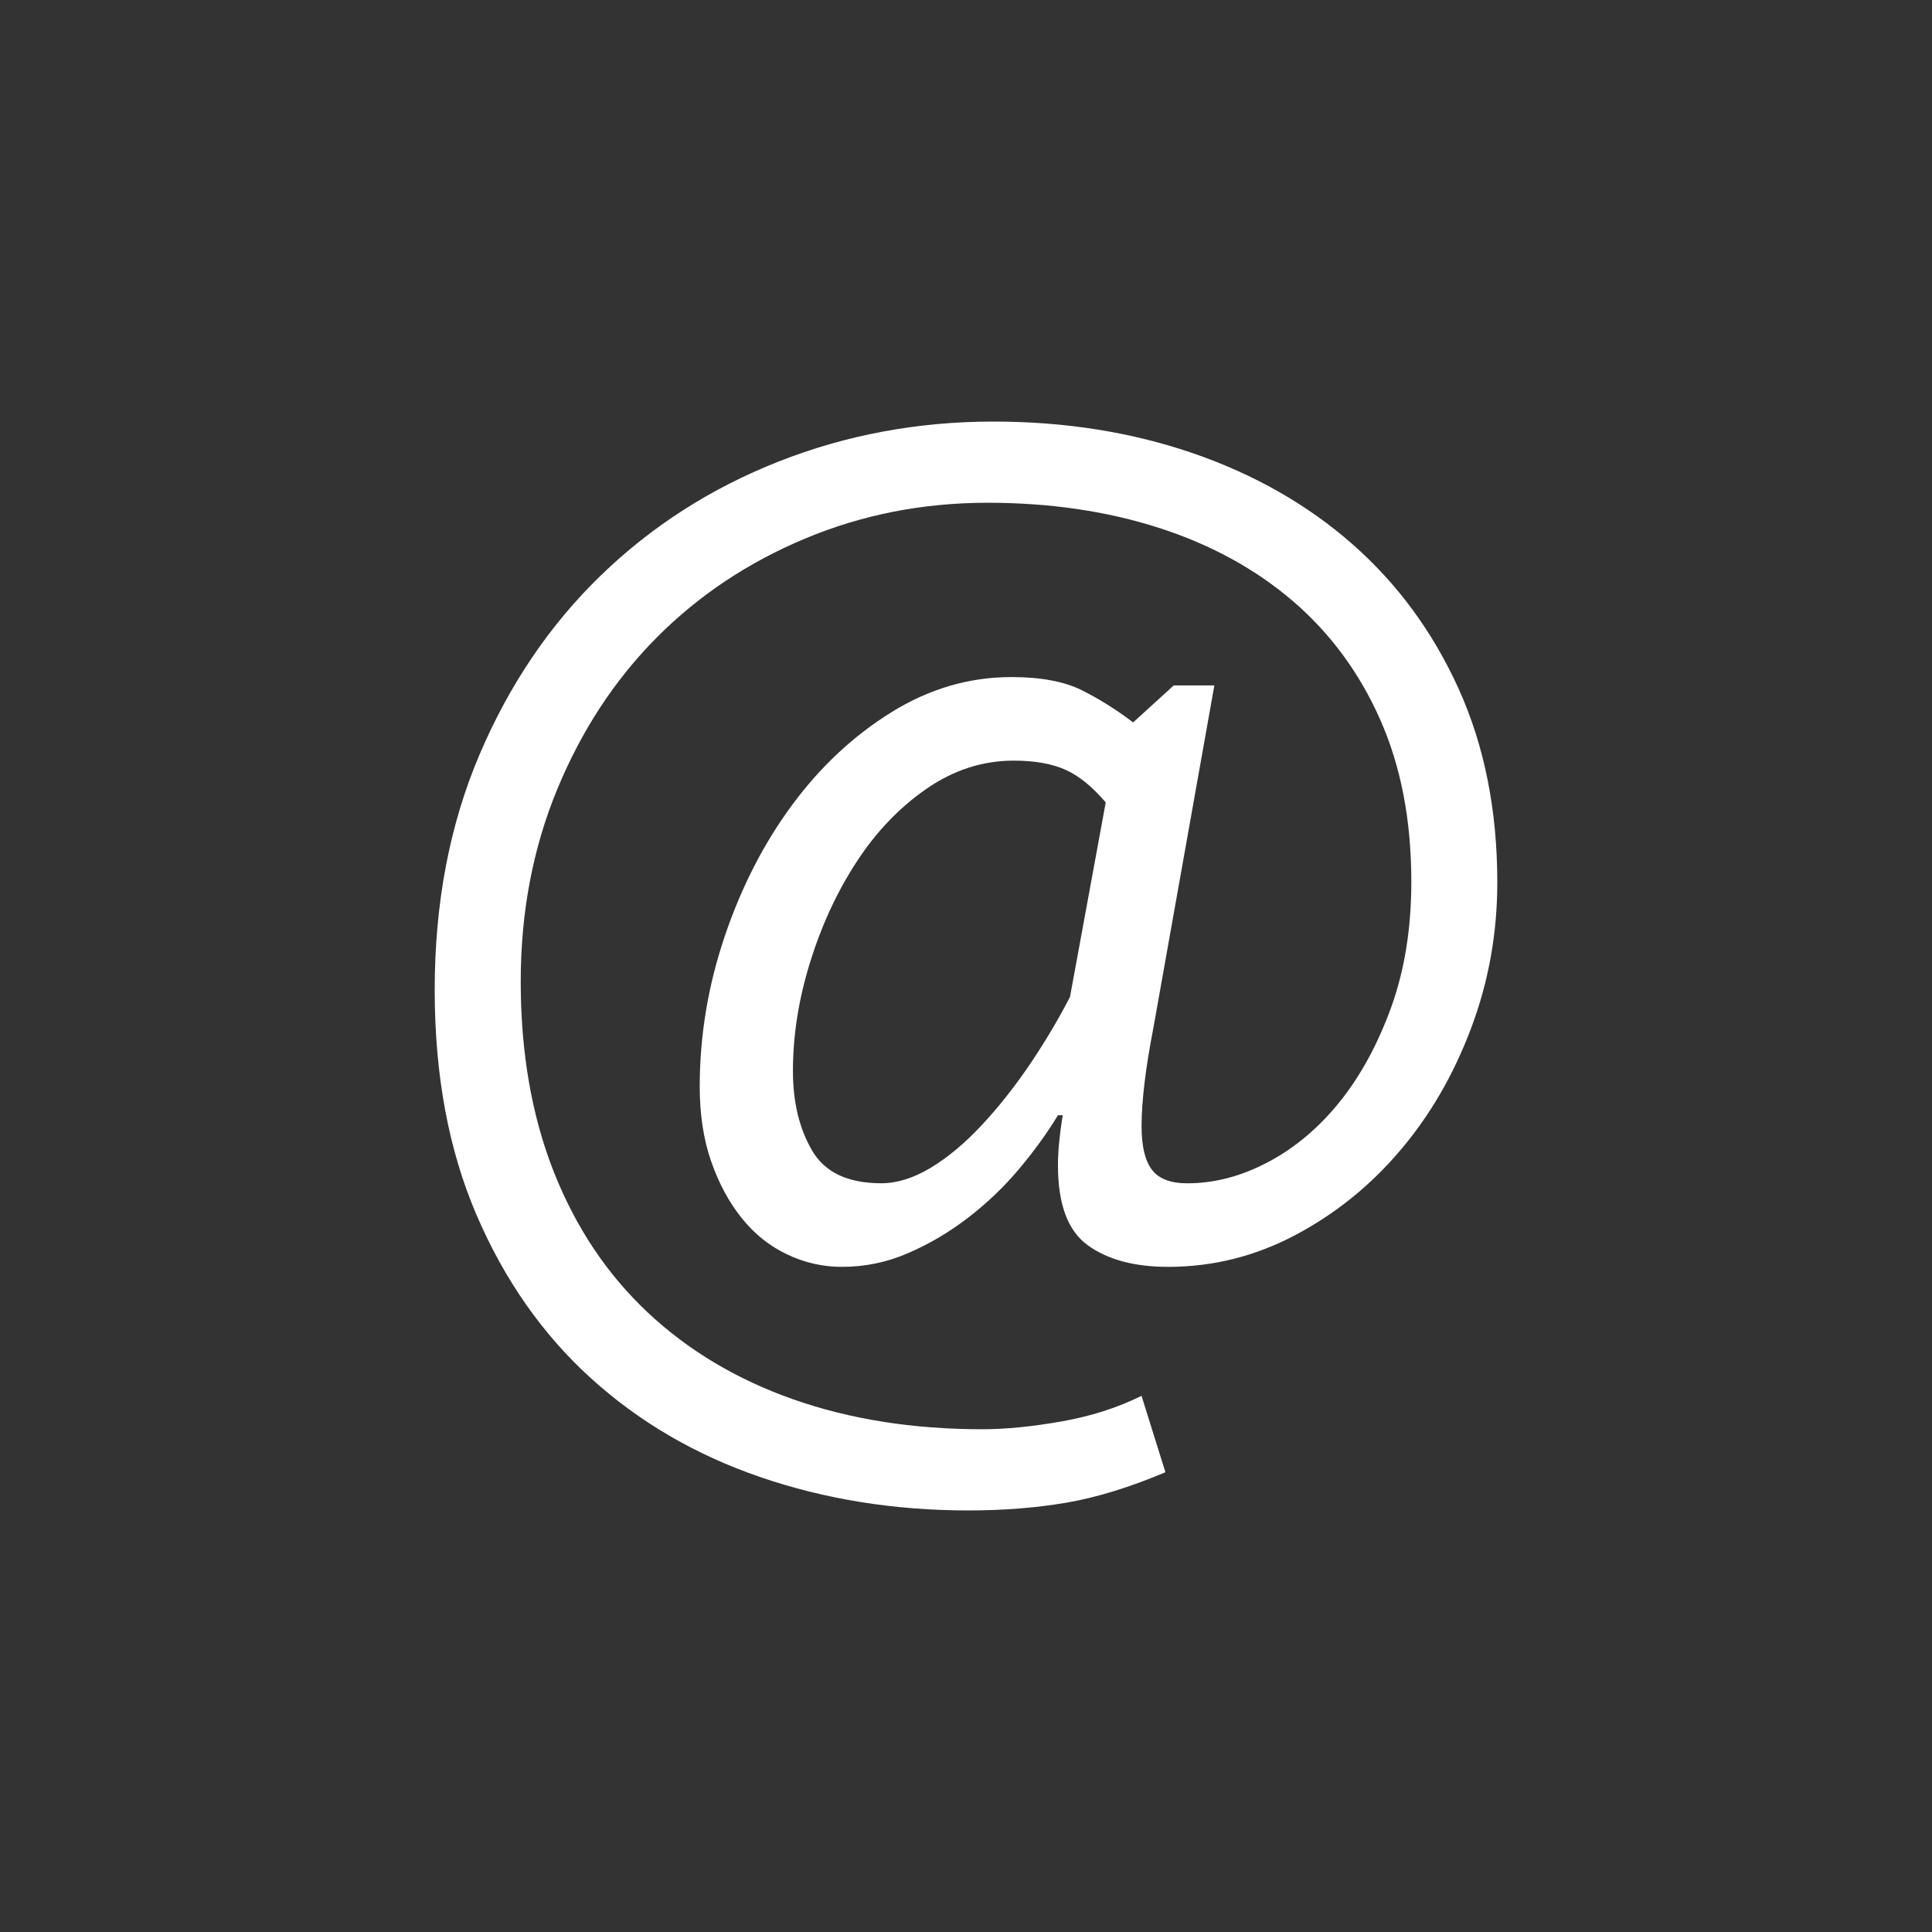
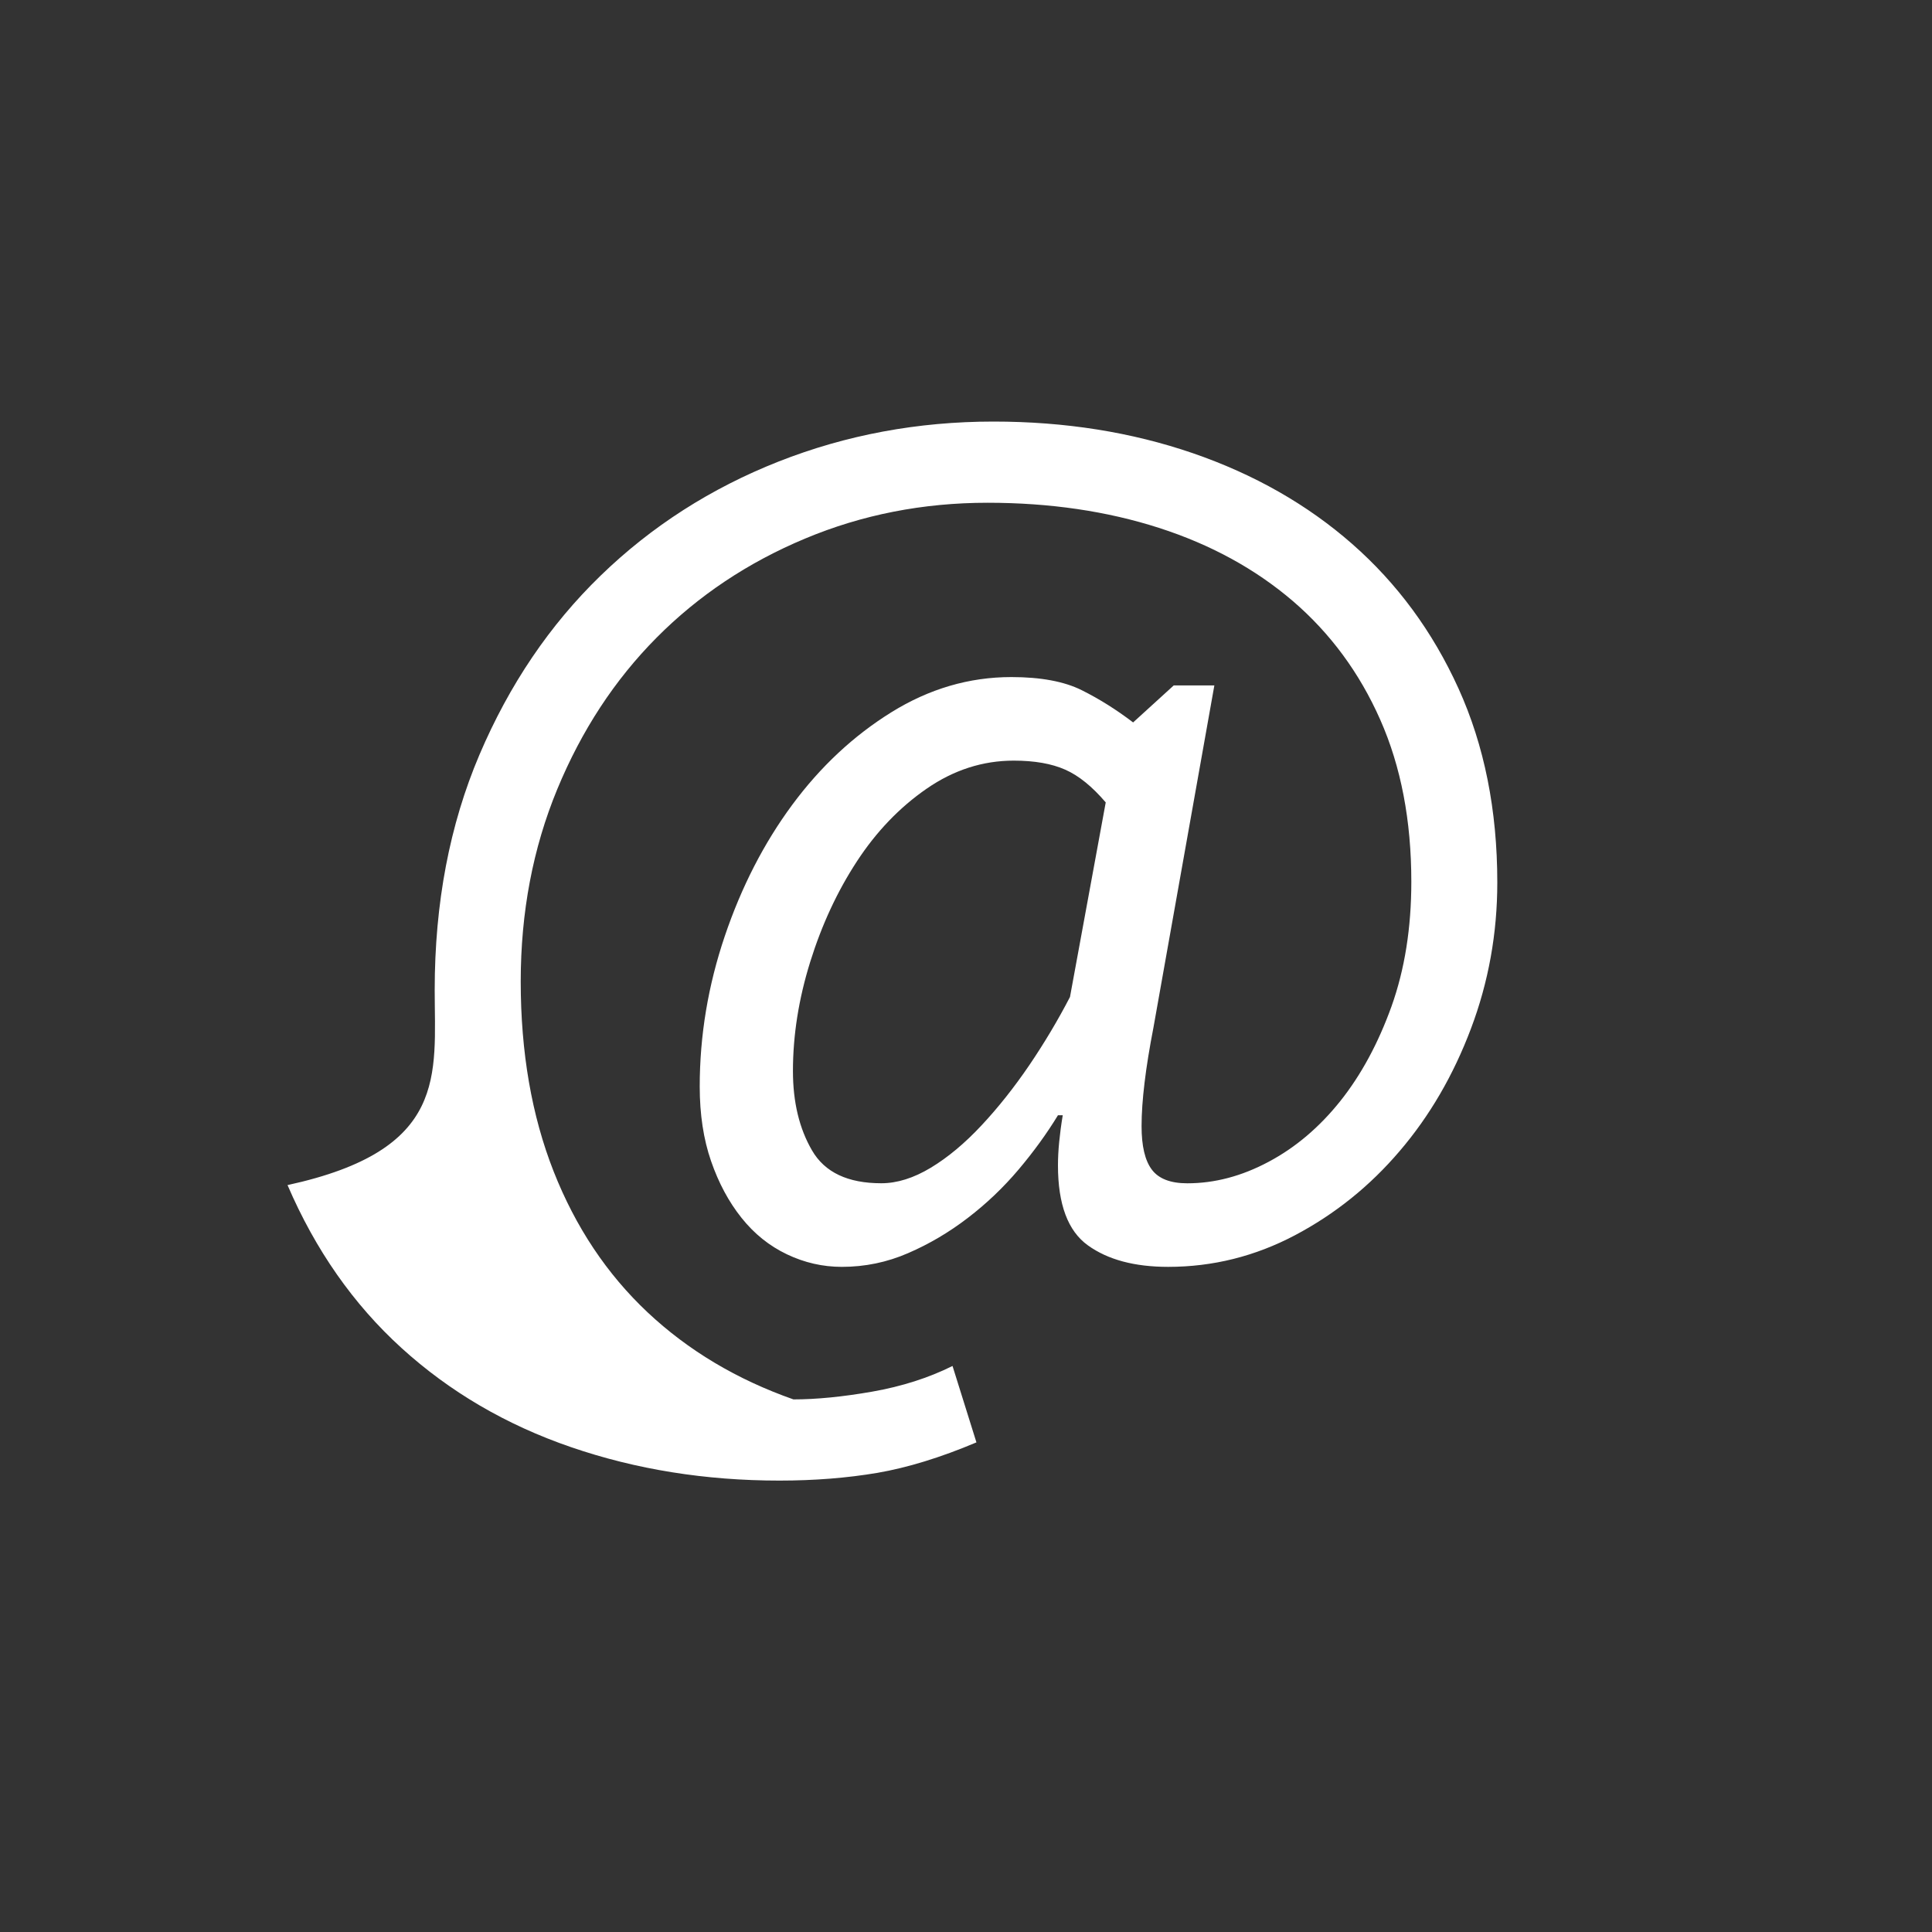
<svg xmlns="http://www.w3.org/2000/svg" version="1.1" id="Capa_1" x="0px" y="0px" width="40px" height="40px" viewBox="0 0 40 40" enable-background="new 0 0 40 40" xml:space="preserve">
  <rect x="0" y="0" width="40" height="40" fill="#333333" stroke="none" />
  <g>
-     <path fill="#FFFFFF" d="M24.301,14.191h0.841l-1.26,7.077c-0.083,0.428-0.145,0.81-0.185,1.146   c-0.041,0.338-0.062,0.638-0.062,0.901c0,0.412,0.07,0.711,0.212,0.9c0.142,0.19,0.387,0.284,0.735,0.284   c0.566,0,1.127-0.148,1.683-0.445c0.557-0.296,1.052-0.716,1.485-1.258c0.432-0.543,0.785-1.197,1.06-1.961   c0.273-0.765,0.41-1.624,0.41-2.579c0-1.267-0.214-2.385-0.644-3.356c-0.429-0.97-1.033-1.789-1.808-2.455   c-0.778-0.666-1.703-1.172-2.776-1.517c-1.074-0.345-2.256-0.519-3.545-0.519c-1.338,0-2.598,0.247-3.779,0.742   c-1.182,0.494-2.207,1.178-3.074,2.051c-0.868,0.874-1.553,1.92-2.057,3.139c-0.504,1.22-0.756,2.546-0.756,3.98   c0,1.467,0.227,2.777,0.681,3.931c0.454,1.153,1.103,2.126,1.944,2.917c0.842,0.791,1.849,1.392,3.021,1.804   c1.172,0.412,2.476,0.618,3.913,0.618c0.478,0,1.023-0.054,1.634-0.161c0.611-0.108,1.164-0.284,1.66-0.531l0.495,1.582   c-0.741,0.313-1.426,0.523-2.051,0.631c-0.627,0.106-1.302,0.16-2.028,0.16c-1.532,0-2.971-0.231-4.313-0.692   c-1.344-0.461-2.513-1.146-3.51-2.052c-0.997-0.906-1.784-2.031-2.361-3.374C9.288,23.81,9,22.257,9,20.495   c0-1.796,0.309-3.419,0.927-4.87c0.618-1.45,1.454-2.686,2.509-3.708c1.054-1.022,2.282-1.808,3.683-2.361   c1.401-0.552,2.884-0.828,4.449-0.828c1.484,0,2.859,0.219,4.129,0.655c1.269,0.437,2.369,1.063,3.299,1.879s1.665,1.813,2.2,2.991   C30.731,15.432,31,16.771,31,18.27c0,1.055-0.182,2.064-0.546,3.028c-0.364,0.964-0.855,1.808-1.475,2.533   c-0.618,0.726-1.341,1.306-2.167,1.743c-0.826,0.436-1.702,0.655-2.627,0.655c-0.695,0-1.248-0.148-1.661-0.445   c-0.414-0.297-0.62-0.849-0.62-1.656c0-0.148,0.008-0.309,0.025-0.482c0.017-0.173,0.041-0.359,0.074-0.556h-0.099   c-0.231,0.379-0.503,0.754-0.816,1.125c-0.313,0.37-0.663,0.704-1.051,1.001c-0.387,0.297-0.799,0.54-1.236,0.729   c-0.437,0.19-0.894,0.284-1.372,0.284c-0.395,0-0.775-0.087-1.137-0.26c-0.363-0.173-0.676-0.424-0.939-0.754   c-0.264-0.33-0.474-0.721-0.631-1.175c-0.157-0.453-0.235-0.968-0.235-1.545c0-1.054,0.173-2.092,0.519-3.114   c0.346-1.022,0.812-1.928,1.397-2.719c0.585-0.791,1.269-1.429,2.051-1.915c0.783-0.486,1.611-0.729,2.485-0.729   c0.609,0,1.096,0.091,1.458,0.272c0.363,0.181,0.718,0.404,1.063,0.667L24.301,14.191z M22.893,16.613   c-0.281-0.329-0.56-0.556-0.841-0.679c-0.28-0.124-0.635-0.186-1.063-0.186c-0.643,0-1.244,0.194-1.804,0.581   c-0.56,0.387-1.043,0.89-1.446,1.508c-0.404,0.618-0.725,1.31-0.964,2.076c-0.239,0.767-0.358,1.52-0.358,2.261   c0,0.643,0.131,1.191,0.395,1.644c0.263,0.454,0.741,0.68,1.434,0.68c0.329,0,0.671-0.108,1.026-0.322   c0.354-0.214,0.705-0.507,1.051-0.878c0.346-0.37,0.676-0.787,0.99-1.248c0.312-0.461,0.592-0.931,0.84-1.409L22.893,16.613z" />
+     <path fill="#FFFFFF" d="M24.301,14.191h0.841l-1.26,7.077c-0.083,0.428-0.145,0.81-0.185,1.146   c-0.041,0.338-0.062,0.638-0.062,0.901c0,0.412,0.07,0.711,0.212,0.9c0.142,0.19,0.387,0.284,0.735,0.284   c0.566,0,1.127-0.148,1.683-0.445c0.557-0.296,1.052-0.716,1.485-1.258c0.432-0.543,0.785-1.197,1.06-1.961   c0.273-0.765,0.41-1.624,0.41-2.579c0-1.267-0.214-2.385-0.644-3.356c-0.429-0.97-1.033-1.789-1.808-2.455   c-0.778-0.666-1.703-1.172-2.776-1.517c-1.074-0.345-2.256-0.519-3.545-0.519c-1.338,0-2.598,0.247-3.779,0.742   c-1.182,0.494-2.207,1.178-3.074,2.051c-0.868,0.874-1.553,1.92-2.057,3.139c-0.504,1.22-0.756,2.546-0.756,3.98   c0,1.467,0.227,2.777,0.681,3.931c0.454,1.153,1.103,2.126,1.944,2.917c0.842,0.791,1.849,1.392,3.021,1.804   c0.478,0,1.023-0.054,1.634-0.161c0.611-0.108,1.164-0.284,1.66-0.531l0.495,1.582   c-0.741,0.313-1.426,0.523-2.051,0.631c-0.627,0.106-1.302,0.16-2.028,0.16c-1.532,0-2.971-0.231-4.313-0.692   c-1.344-0.461-2.513-1.146-3.51-2.052c-0.997-0.906-1.784-2.031-2.361-3.374C9.288,23.81,9,22.257,9,20.495   c0-1.796,0.309-3.419,0.927-4.87c0.618-1.45,1.454-2.686,2.509-3.708c1.054-1.022,2.282-1.808,3.683-2.361   c1.401-0.552,2.884-0.828,4.449-0.828c1.484,0,2.859,0.219,4.129,0.655c1.269,0.437,2.369,1.063,3.299,1.879s1.665,1.813,2.2,2.991   C30.731,15.432,31,16.771,31,18.27c0,1.055-0.182,2.064-0.546,3.028c-0.364,0.964-0.855,1.808-1.475,2.533   c-0.618,0.726-1.341,1.306-2.167,1.743c-0.826,0.436-1.702,0.655-2.627,0.655c-0.695,0-1.248-0.148-1.661-0.445   c-0.414-0.297-0.62-0.849-0.62-1.656c0-0.148,0.008-0.309,0.025-0.482c0.017-0.173,0.041-0.359,0.074-0.556h-0.099   c-0.231,0.379-0.503,0.754-0.816,1.125c-0.313,0.37-0.663,0.704-1.051,1.001c-0.387,0.297-0.799,0.54-1.236,0.729   c-0.437,0.19-0.894,0.284-1.372,0.284c-0.395,0-0.775-0.087-1.137-0.26c-0.363-0.173-0.676-0.424-0.939-0.754   c-0.264-0.33-0.474-0.721-0.631-1.175c-0.157-0.453-0.235-0.968-0.235-1.545c0-1.054,0.173-2.092,0.519-3.114   c0.346-1.022,0.812-1.928,1.397-2.719c0.585-0.791,1.269-1.429,2.051-1.915c0.783-0.486,1.611-0.729,2.485-0.729   c0.609,0,1.096,0.091,1.458,0.272c0.363,0.181,0.718,0.404,1.063,0.667L24.301,14.191z M22.893,16.613   c-0.281-0.329-0.56-0.556-0.841-0.679c-0.28-0.124-0.635-0.186-1.063-0.186c-0.643,0-1.244,0.194-1.804,0.581   c-0.56,0.387-1.043,0.89-1.446,1.508c-0.404,0.618-0.725,1.31-0.964,2.076c-0.239,0.767-0.358,1.52-0.358,2.261   c0,0.643,0.131,1.191,0.395,1.644c0.263,0.454,0.741,0.68,1.434,0.68c0.329,0,0.671-0.108,1.026-0.322   c0.354-0.214,0.705-0.507,1.051-0.878c0.346-0.37,0.676-0.787,0.99-1.248c0.312-0.461,0.592-0.931,0.84-1.409L22.893,16.613z" />
  </g>
</svg>